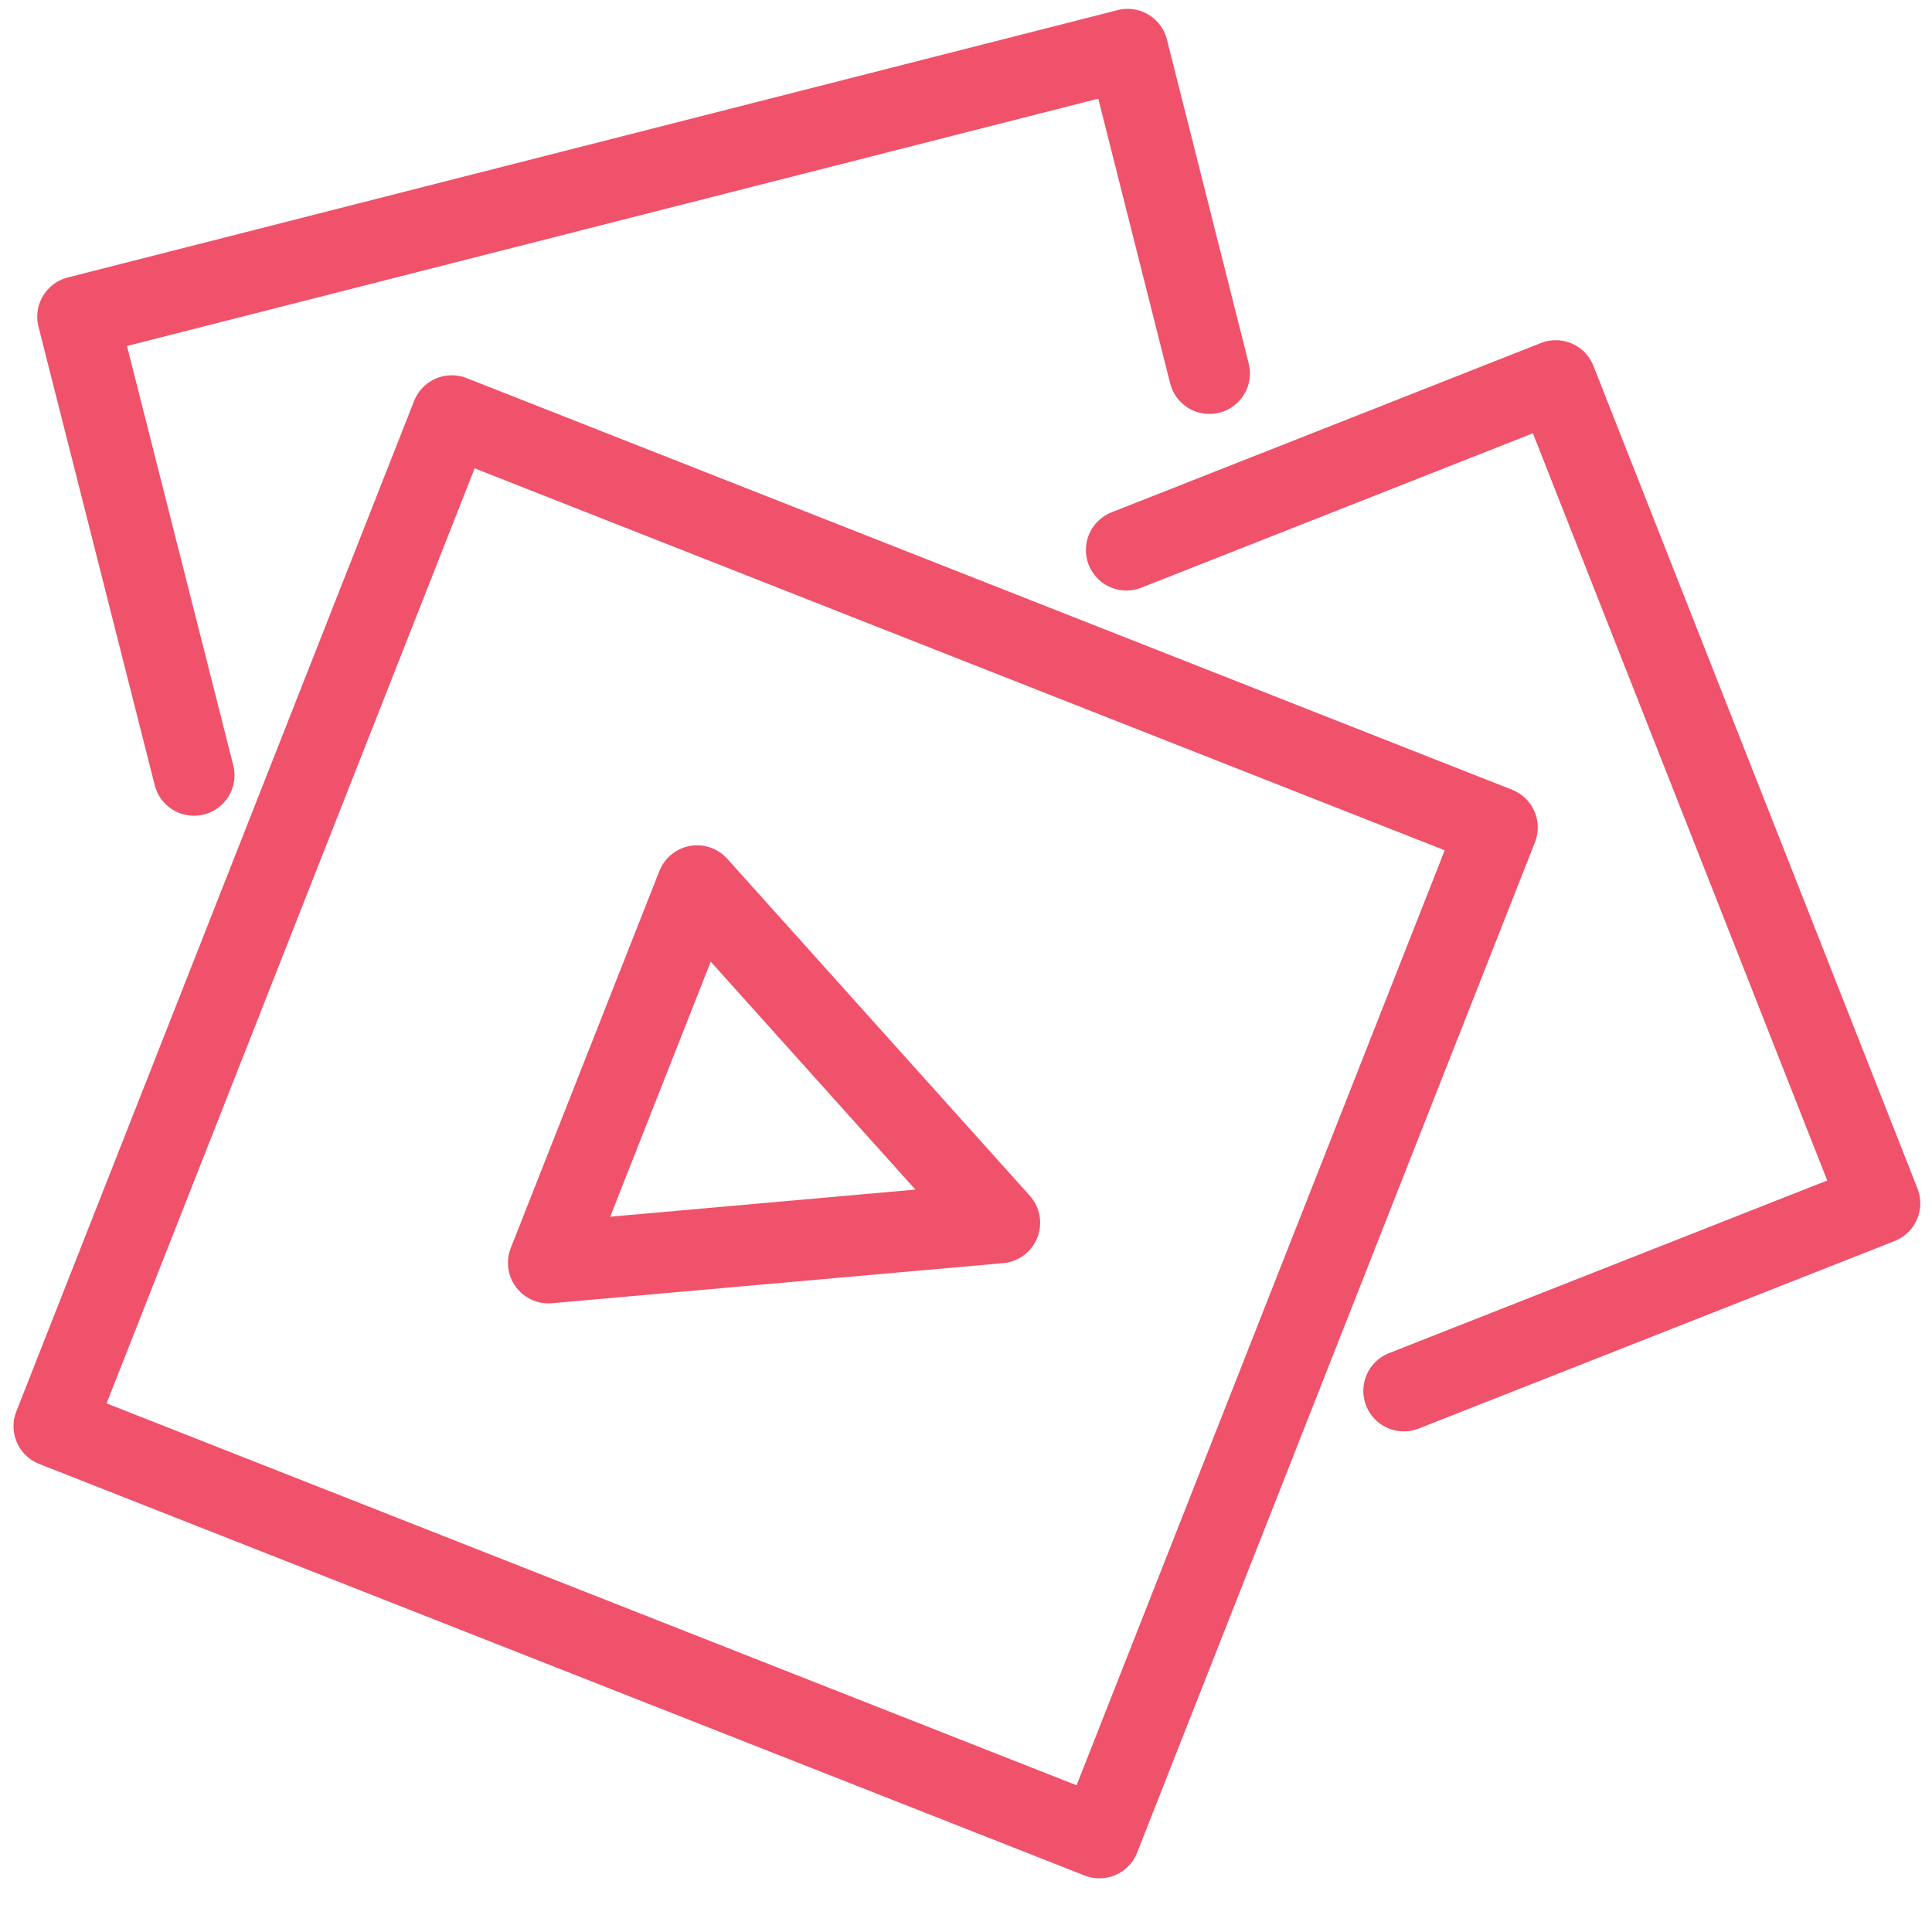
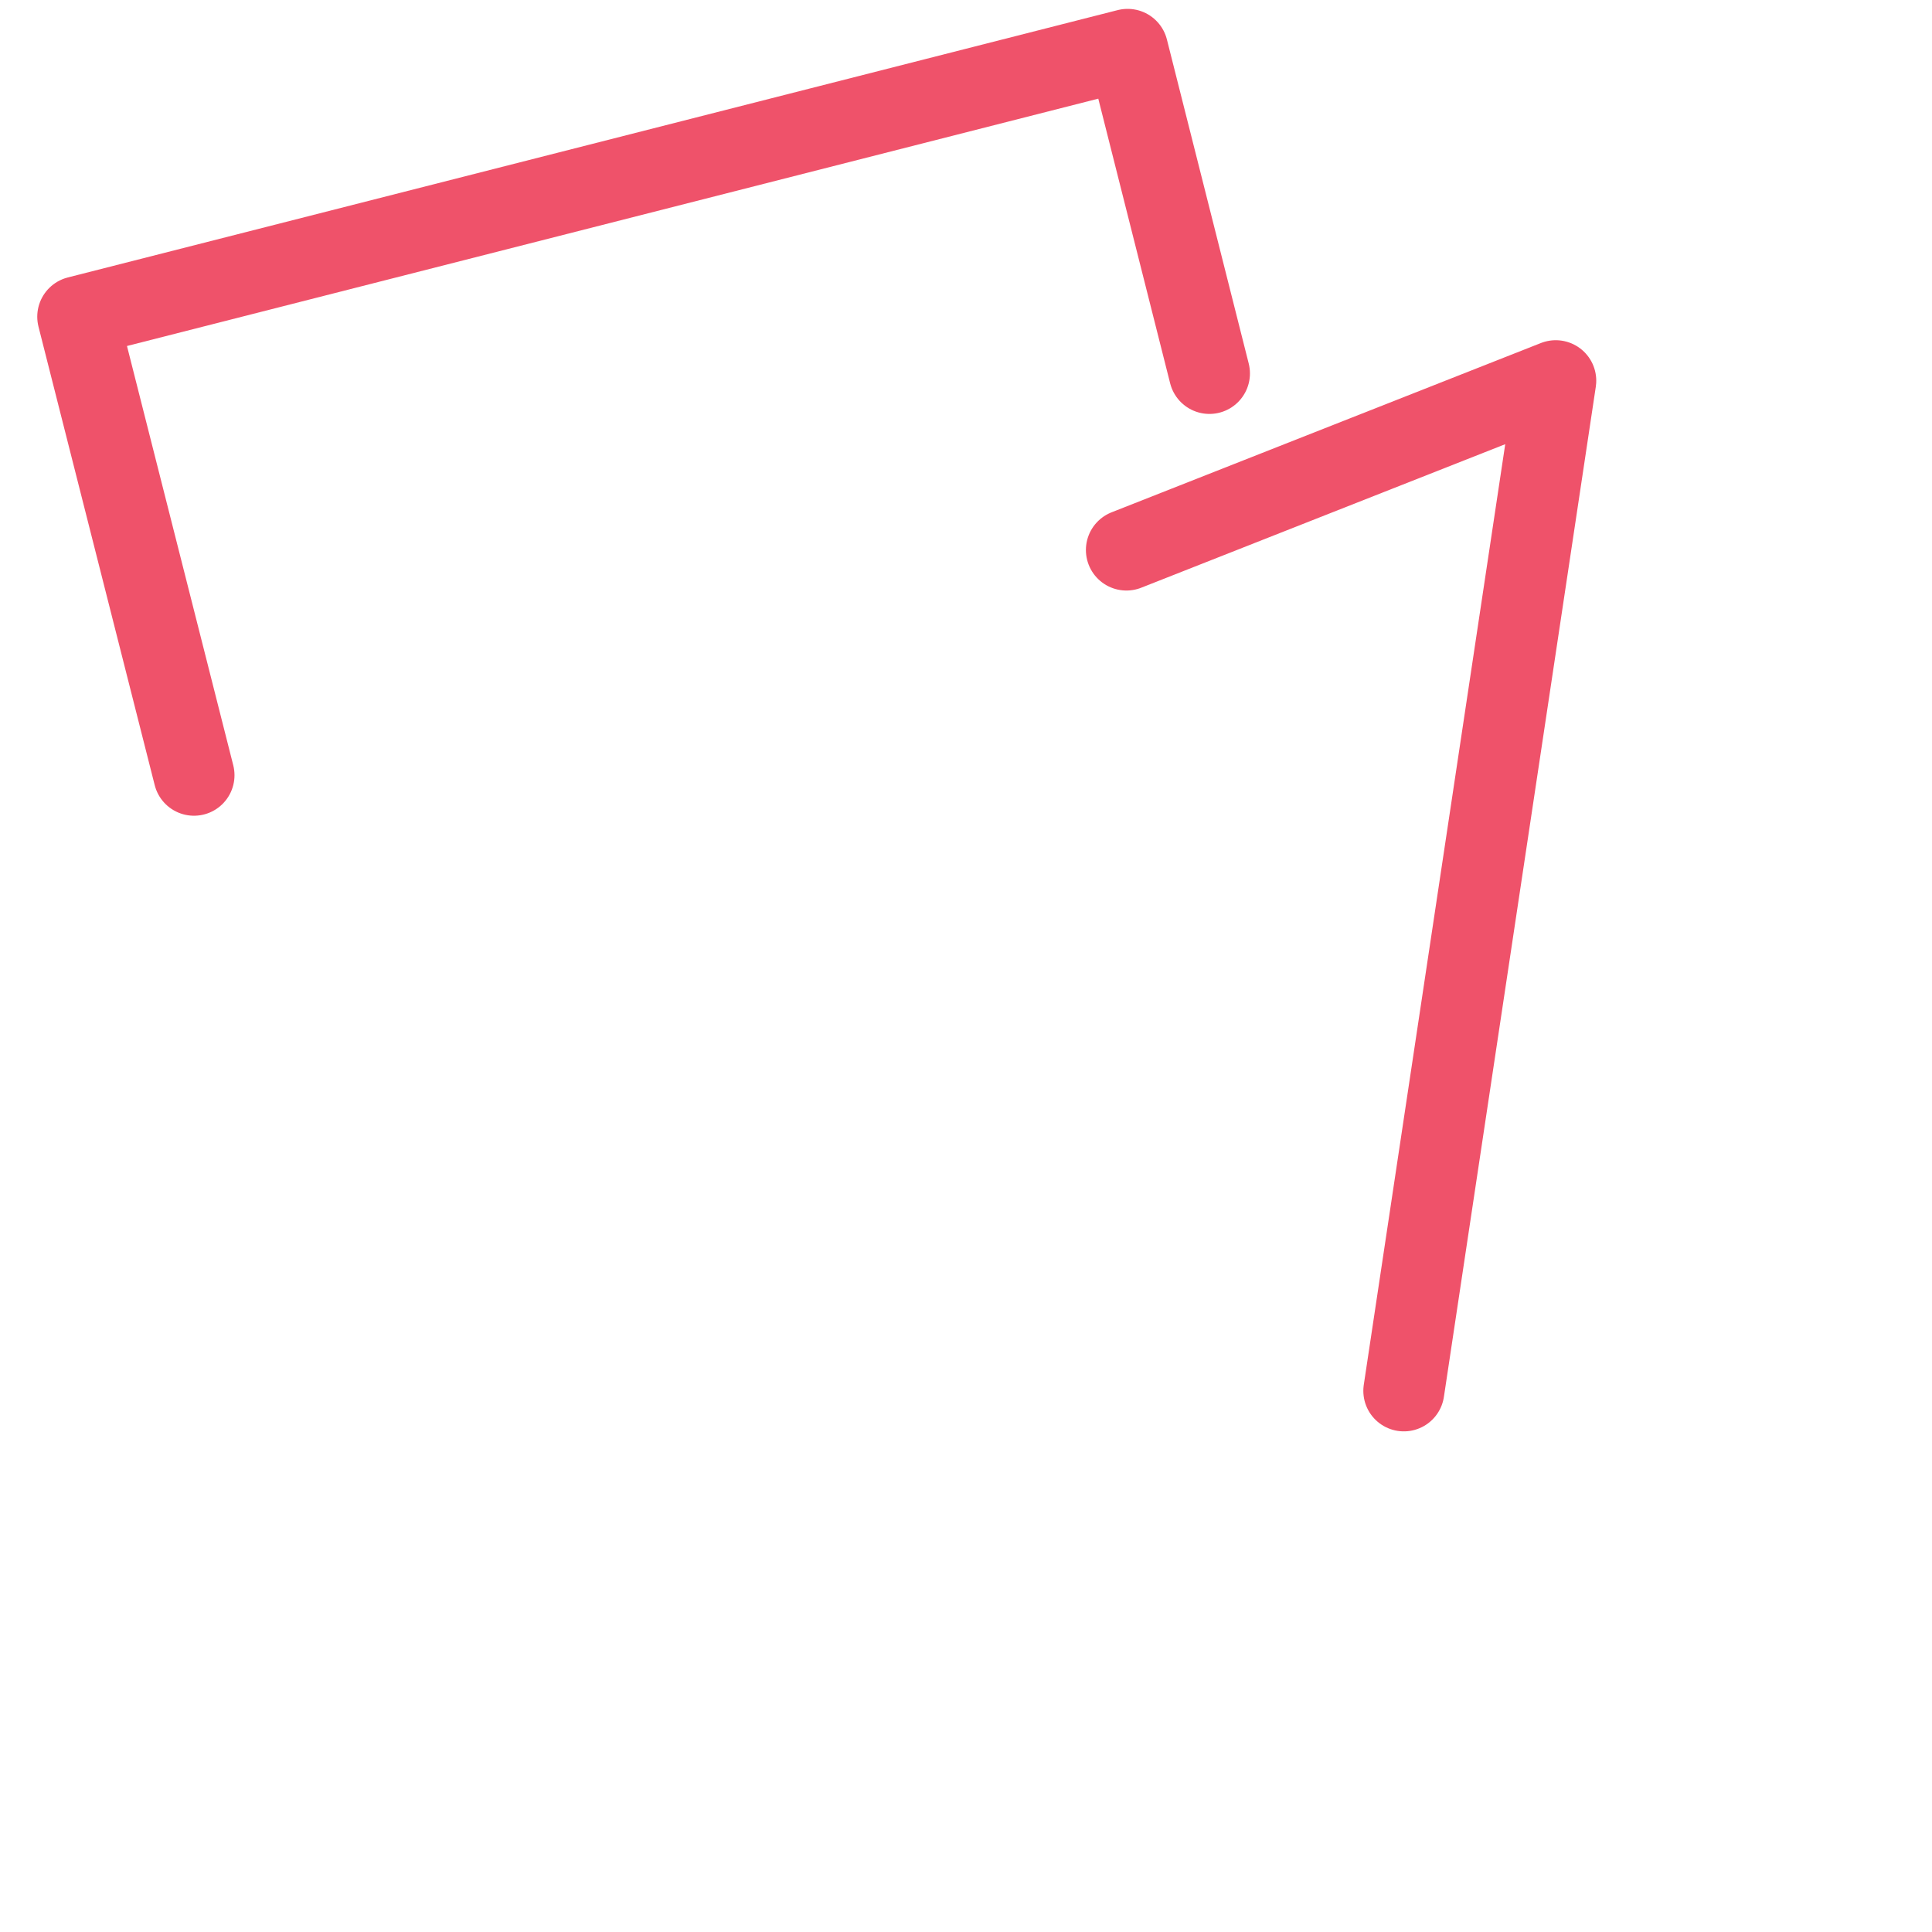
<svg xmlns="http://www.w3.org/2000/svg" width="32" height="32" viewBox="0 0 32 32" fill="none">
-   <path d="M24.799 13.705L7.483 6.887L0.895 23.623L18.21 30.44L24.799 13.705Z" stroke="#EF526A" stroke-width="1.342" stroke-miterlimit="10" stroke-linecap="round" stroke-linejoin="round" />
-   <path d="M18.657 9.11L25.768 6.306L31.135 19.931L23.252 23.037" stroke="#EF526A" stroke-width="1.342" stroke-miterlimit="10" stroke-linecap="round" stroke-linejoin="round" />
+   <path d="M18.657 9.11L25.768 6.306L23.252 23.037" stroke="#EF526A" stroke-width="1.342" stroke-miterlimit="10" stroke-linecap="round" stroke-linejoin="round" />
  <path d="M3.213 12.84L1.288 5.246L18.677 0.818L20.032 6.185" stroke="#EF526A" stroke-width="1.342" stroke-miterlimit="10" stroke-linecap="round" stroke-linejoin="round" />
-   <path d="M9.084 20.917L11.546 14.672L16.557 20.253L9.084 20.917Z" stroke="#EF526A" stroke-width="1.342" stroke-linecap="round" stroke-linejoin="round" />
</svg>